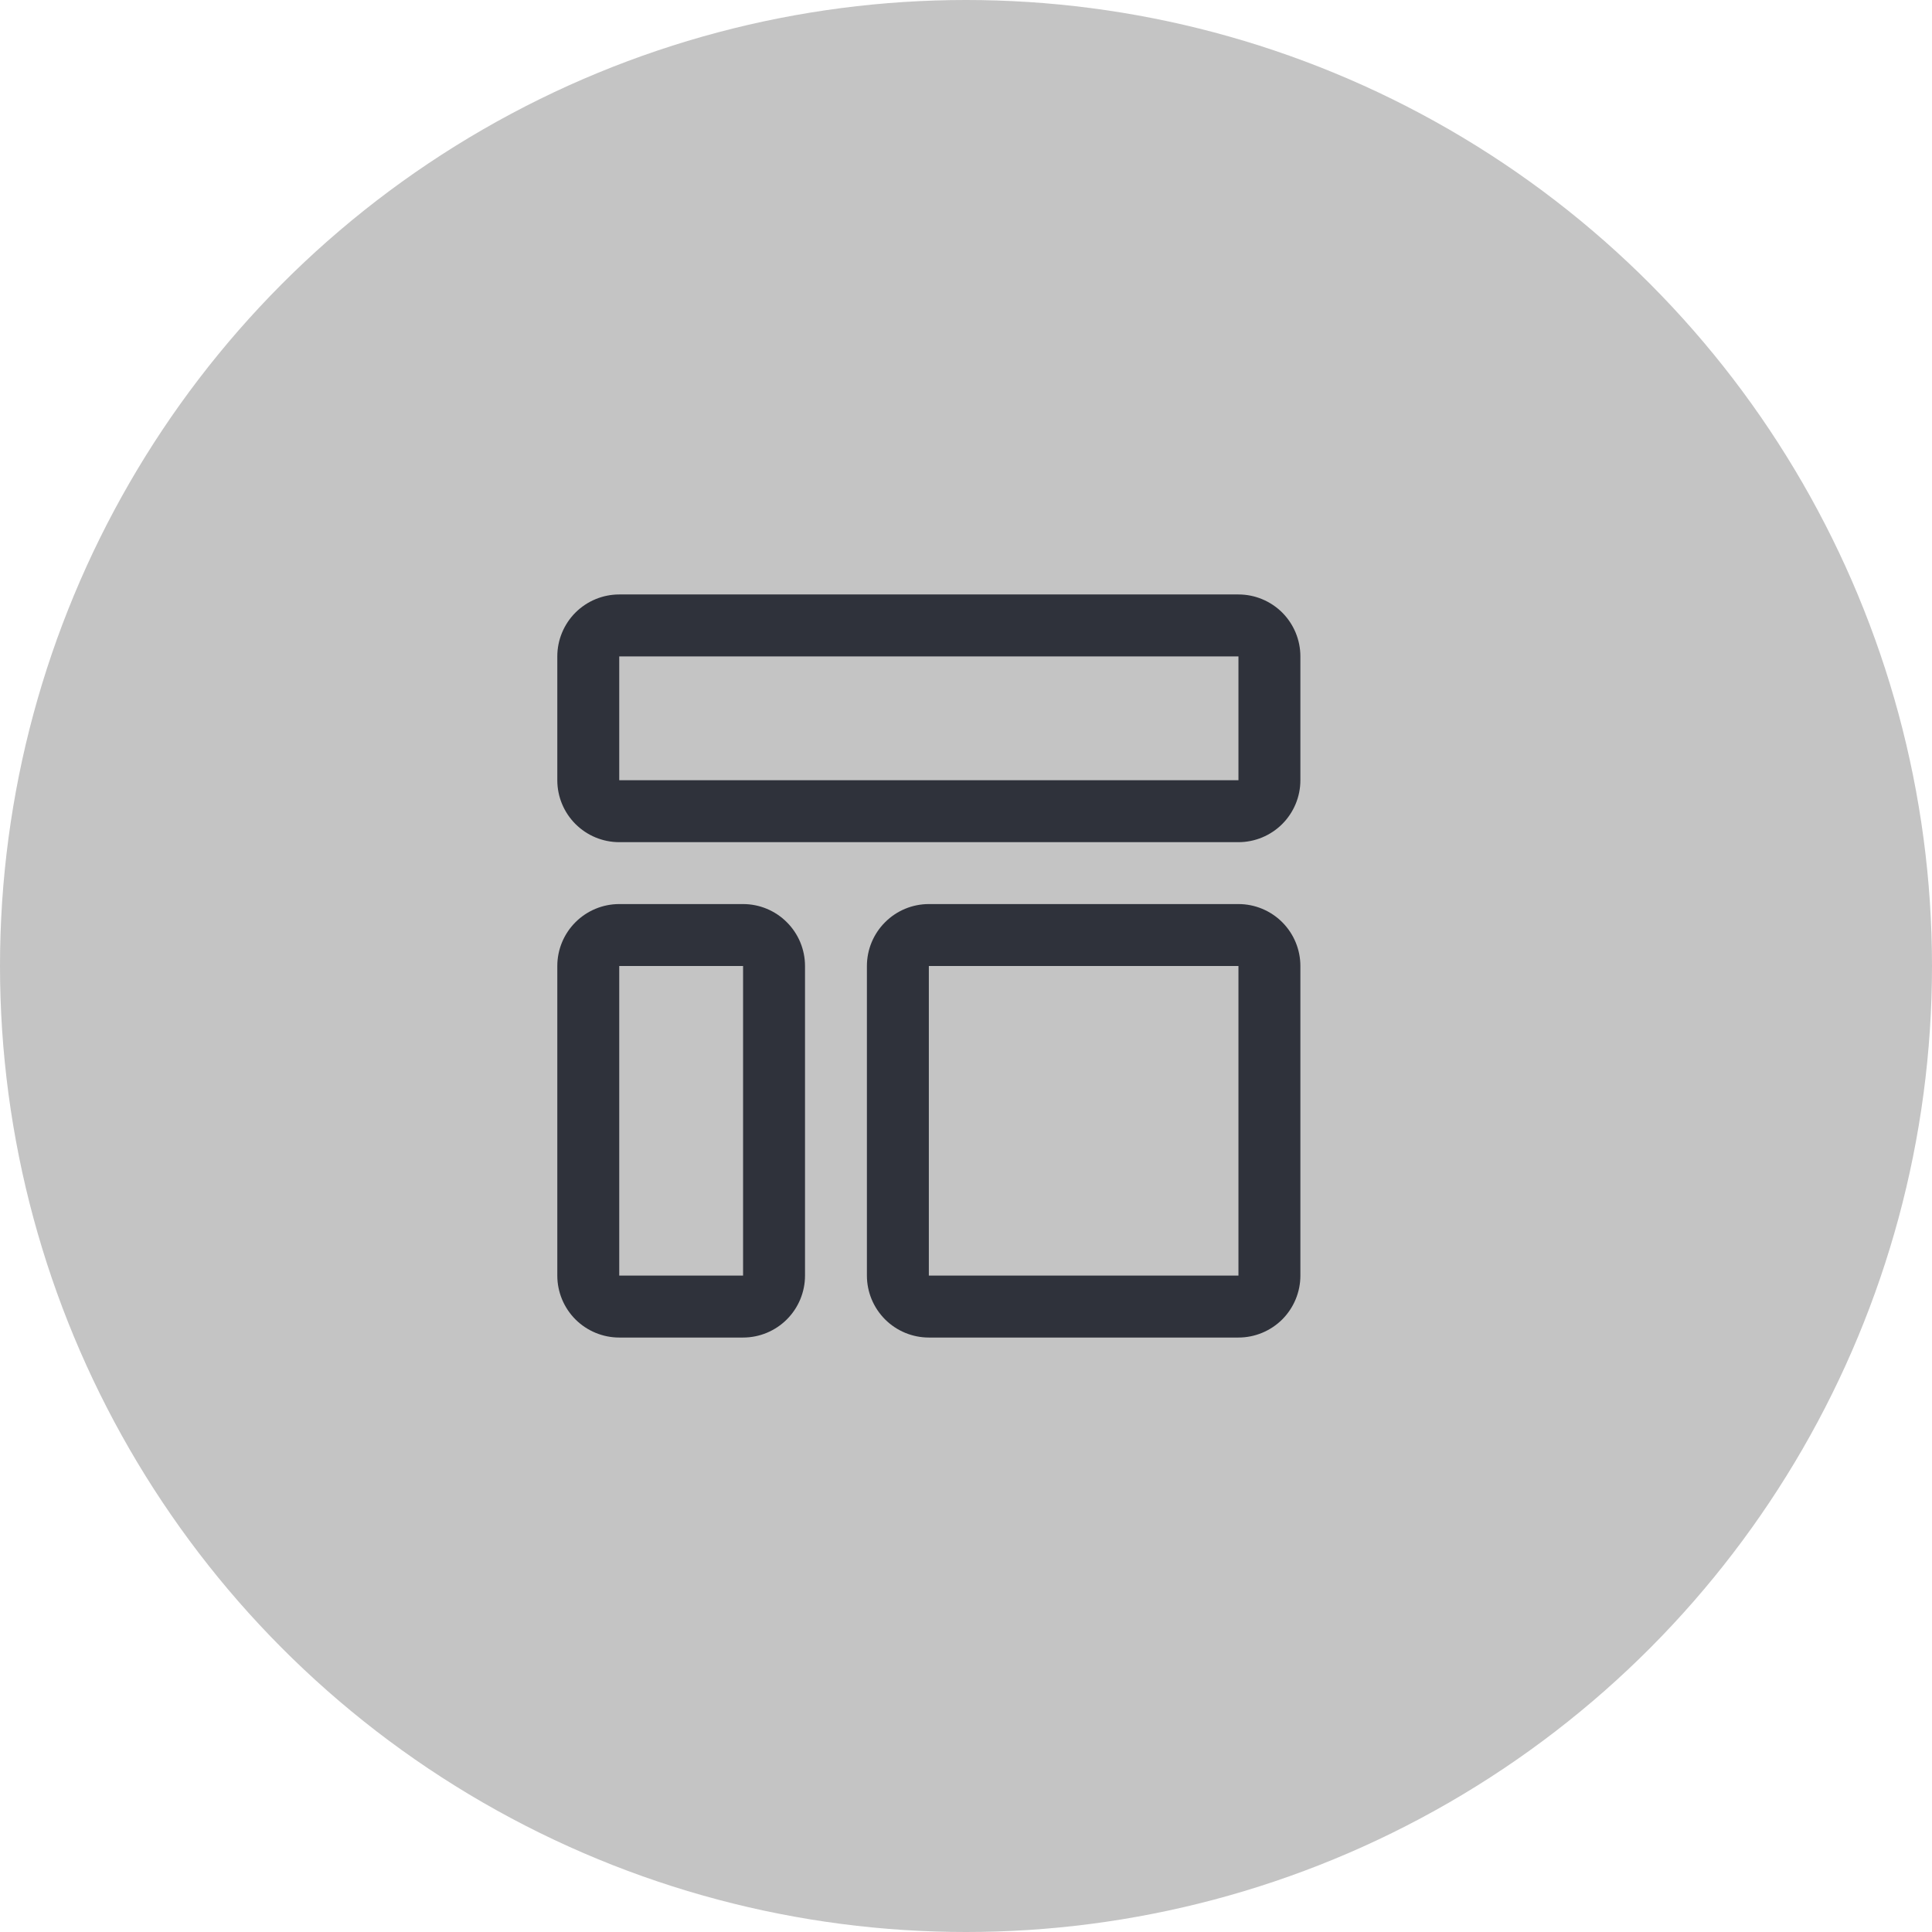
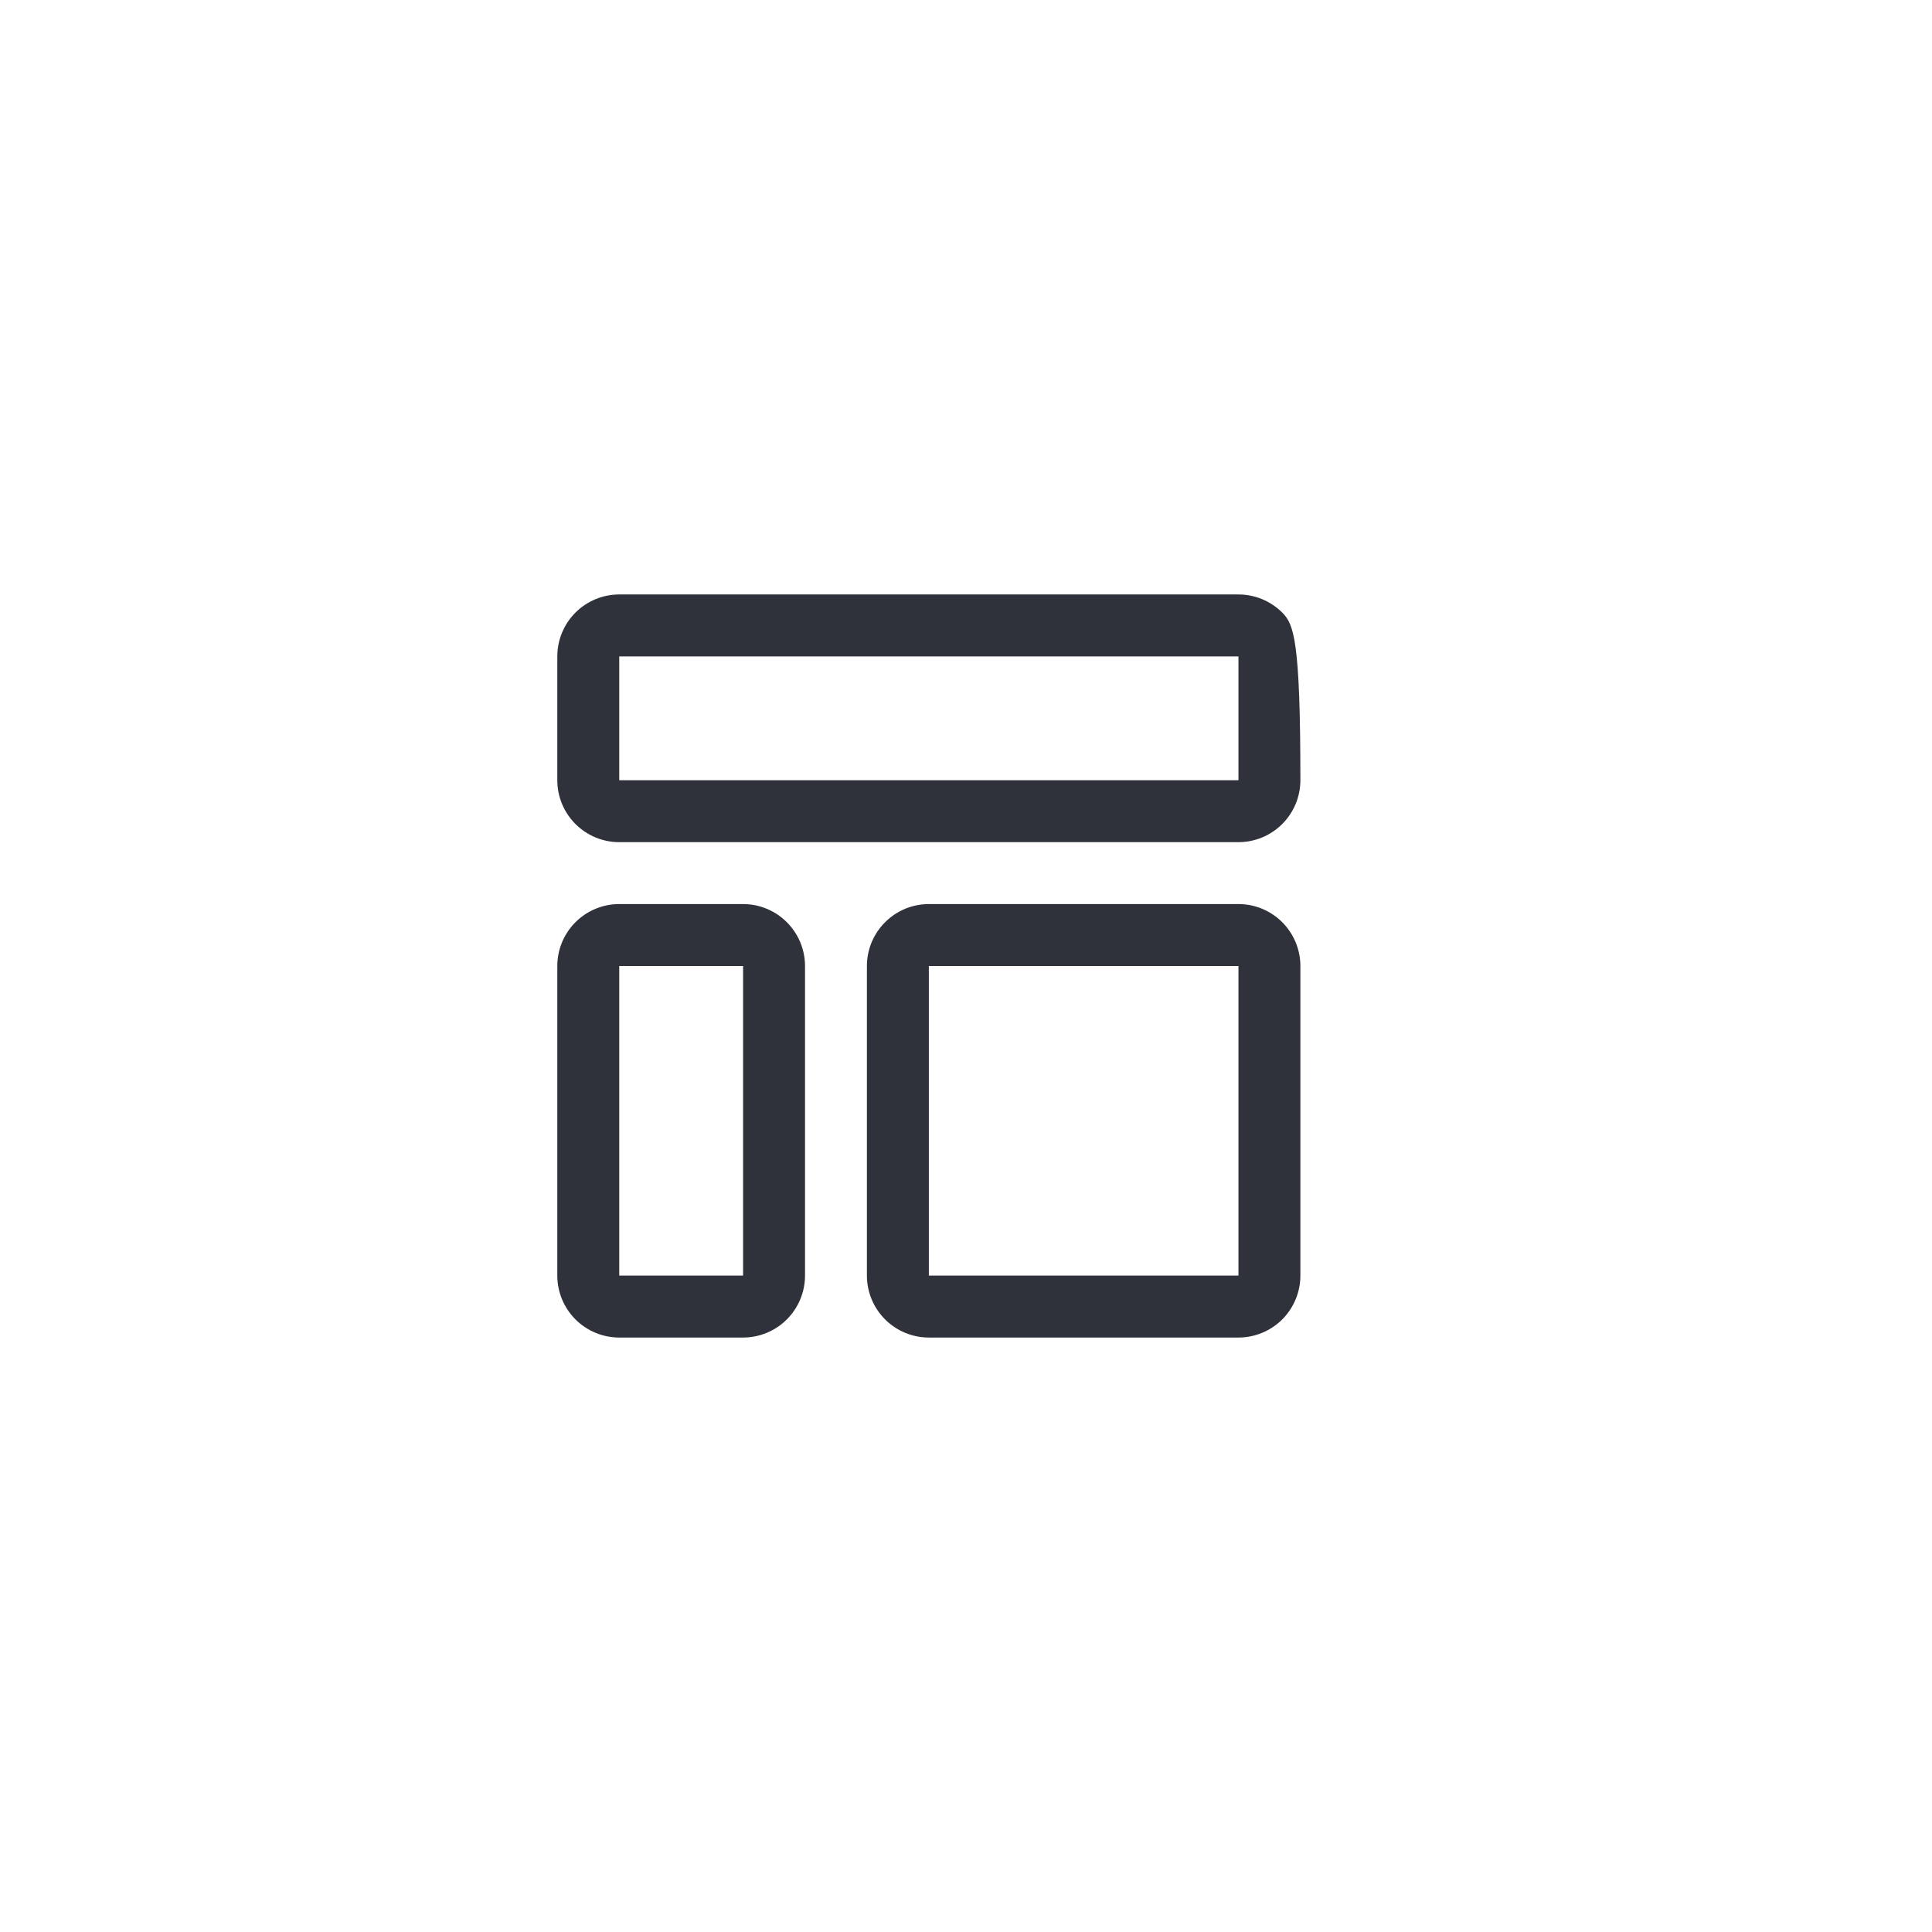
<svg xmlns="http://www.w3.org/2000/svg" width="52" height="52" viewBox="0 0 52 52" fill="none">
-   <circle cx="26" cy="26" r="26" transform="rotate(180 26 26)" fill="#C4C4C4" />
-   <path d="M33.333 17.667V21H16.667V17.667H33.333ZM33.333 16H16.667C16.225 16 15.801 16.176 15.488 16.488C15.176 16.801 15 17.225 15 17.667V21C15 21.442 15.176 21.866 15.488 22.178C15.801 22.491 16.225 22.667 16.667 22.667H33.333C33.775 22.667 34.199 22.491 34.512 22.178C34.824 21.866 35 21.442 35 21V17.667C35 17.225 34.824 16.801 34.512 16.488C34.199 16.176 33.775 16 33.333 16ZM20 26V34.333H16.667V26H20ZM20 24.333H16.667C16.225 24.333 15.801 24.509 15.488 24.822C15.176 25.134 15 25.558 15 26V34.333C15 34.775 15.176 35.199 15.488 35.512C15.801 35.824 16.225 36 16.667 36H20C20.442 36 20.866 35.824 21.178 35.512C21.491 35.199 21.667 34.775 21.667 34.333V26C21.667 25.558 21.491 25.134 21.178 24.822C20.866 24.509 20.442 24.333 20 24.333ZM33.333 26V34.333H25V26H33.333ZM33.333 24.333H25C24.558 24.333 24.134 24.509 23.822 24.822C23.509 25.134 23.333 25.558 23.333 26V34.333C23.333 34.775 23.509 35.199 23.822 35.512C24.134 35.824 24.558 36 25 36H33.333C33.775 36 34.199 35.824 34.512 35.512C34.824 35.199 35 34.775 35 34.333V26C35 25.558 34.824 25.134 34.512 24.822C34.199 24.509 33.775 24.333 33.333 24.333Z" fill="#2F323B" />
+   <path d="M33.333 17.667V21H16.667V17.667H33.333ZM33.333 16H16.667C16.225 16 15.801 16.176 15.488 16.488C15.176 16.801 15 17.225 15 17.667V21C15 21.442 15.176 21.866 15.488 22.178C15.801 22.491 16.225 22.667 16.667 22.667H33.333C33.775 22.667 34.199 22.491 34.512 22.178C34.824 21.866 35 21.442 35 21C35 17.225 34.824 16.801 34.512 16.488C34.199 16.176 33.775 16 33.333 16ZM20 26V34.333H16.667V26H20ZM20 24.333H16.667C16.225 24.333 15.801 24.509 15.488 24.822C15.176 25.134 15 25.558 15 26V34.333C15 34.775 15.176 35.199 15.488 35.512C15.801 35.824 16.225 36 16.667 36H20C20.442 36 20.866 35.824 21.178 35.512C21.491 35.199 21.667 34.775 21.667 34.333V26C21.667 25.558 21.491 25.134 21.178 24.822C20.866 24.509 20.442 24.333 20 24.333ZM33.333 26V34.333H25V26H33.333ZM33.333 24.333H25C24.558 24.333 24.134 24.509 23.822 24.822C23.509 25.134 23.333 25.558 23.333 26V34.333C23.333 34.775 23.509 35.199 23.822 35.512C24.134 35.824 24.558 36 25 36H33.333C33.775 36 34.199 35.824 34.512 35.512C34.824 35.199 35 34.775 35 34.333V26C35 25.558 34.824 25.134 34.512 24.822C34.199 24.509 33.775 24.333 33.333 24.333Z" fill="#2F323B" />
</svg>